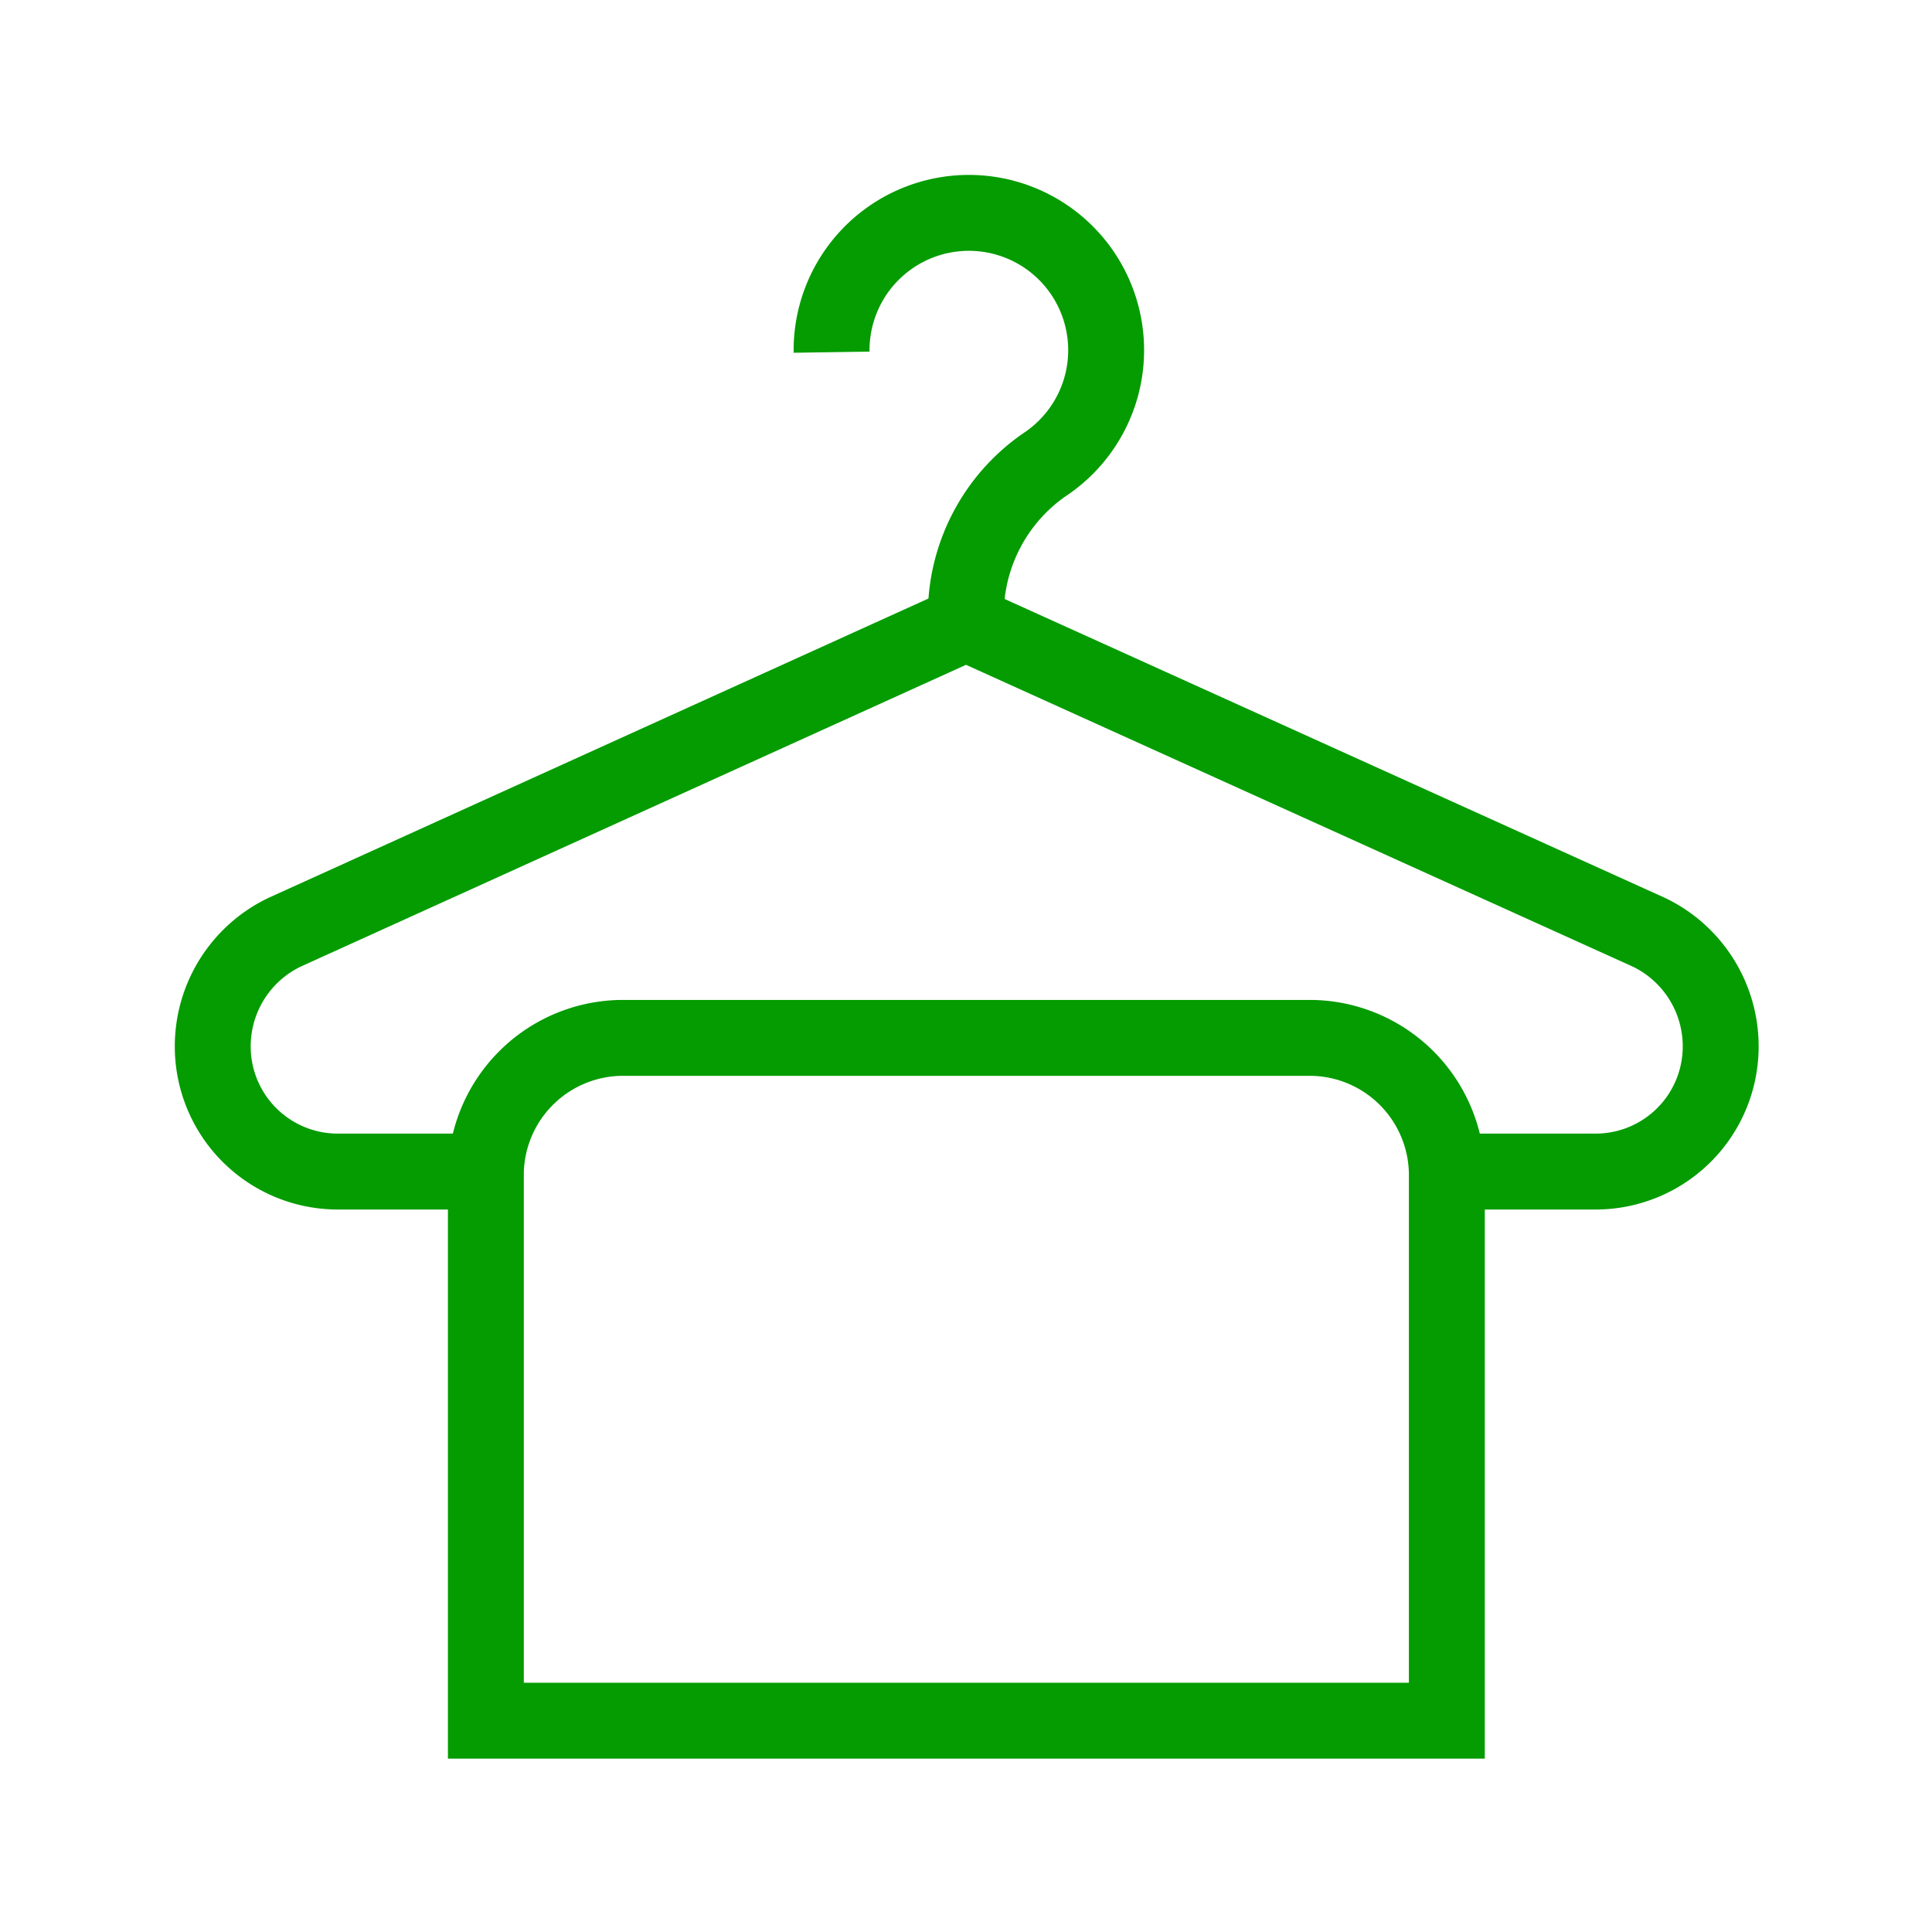
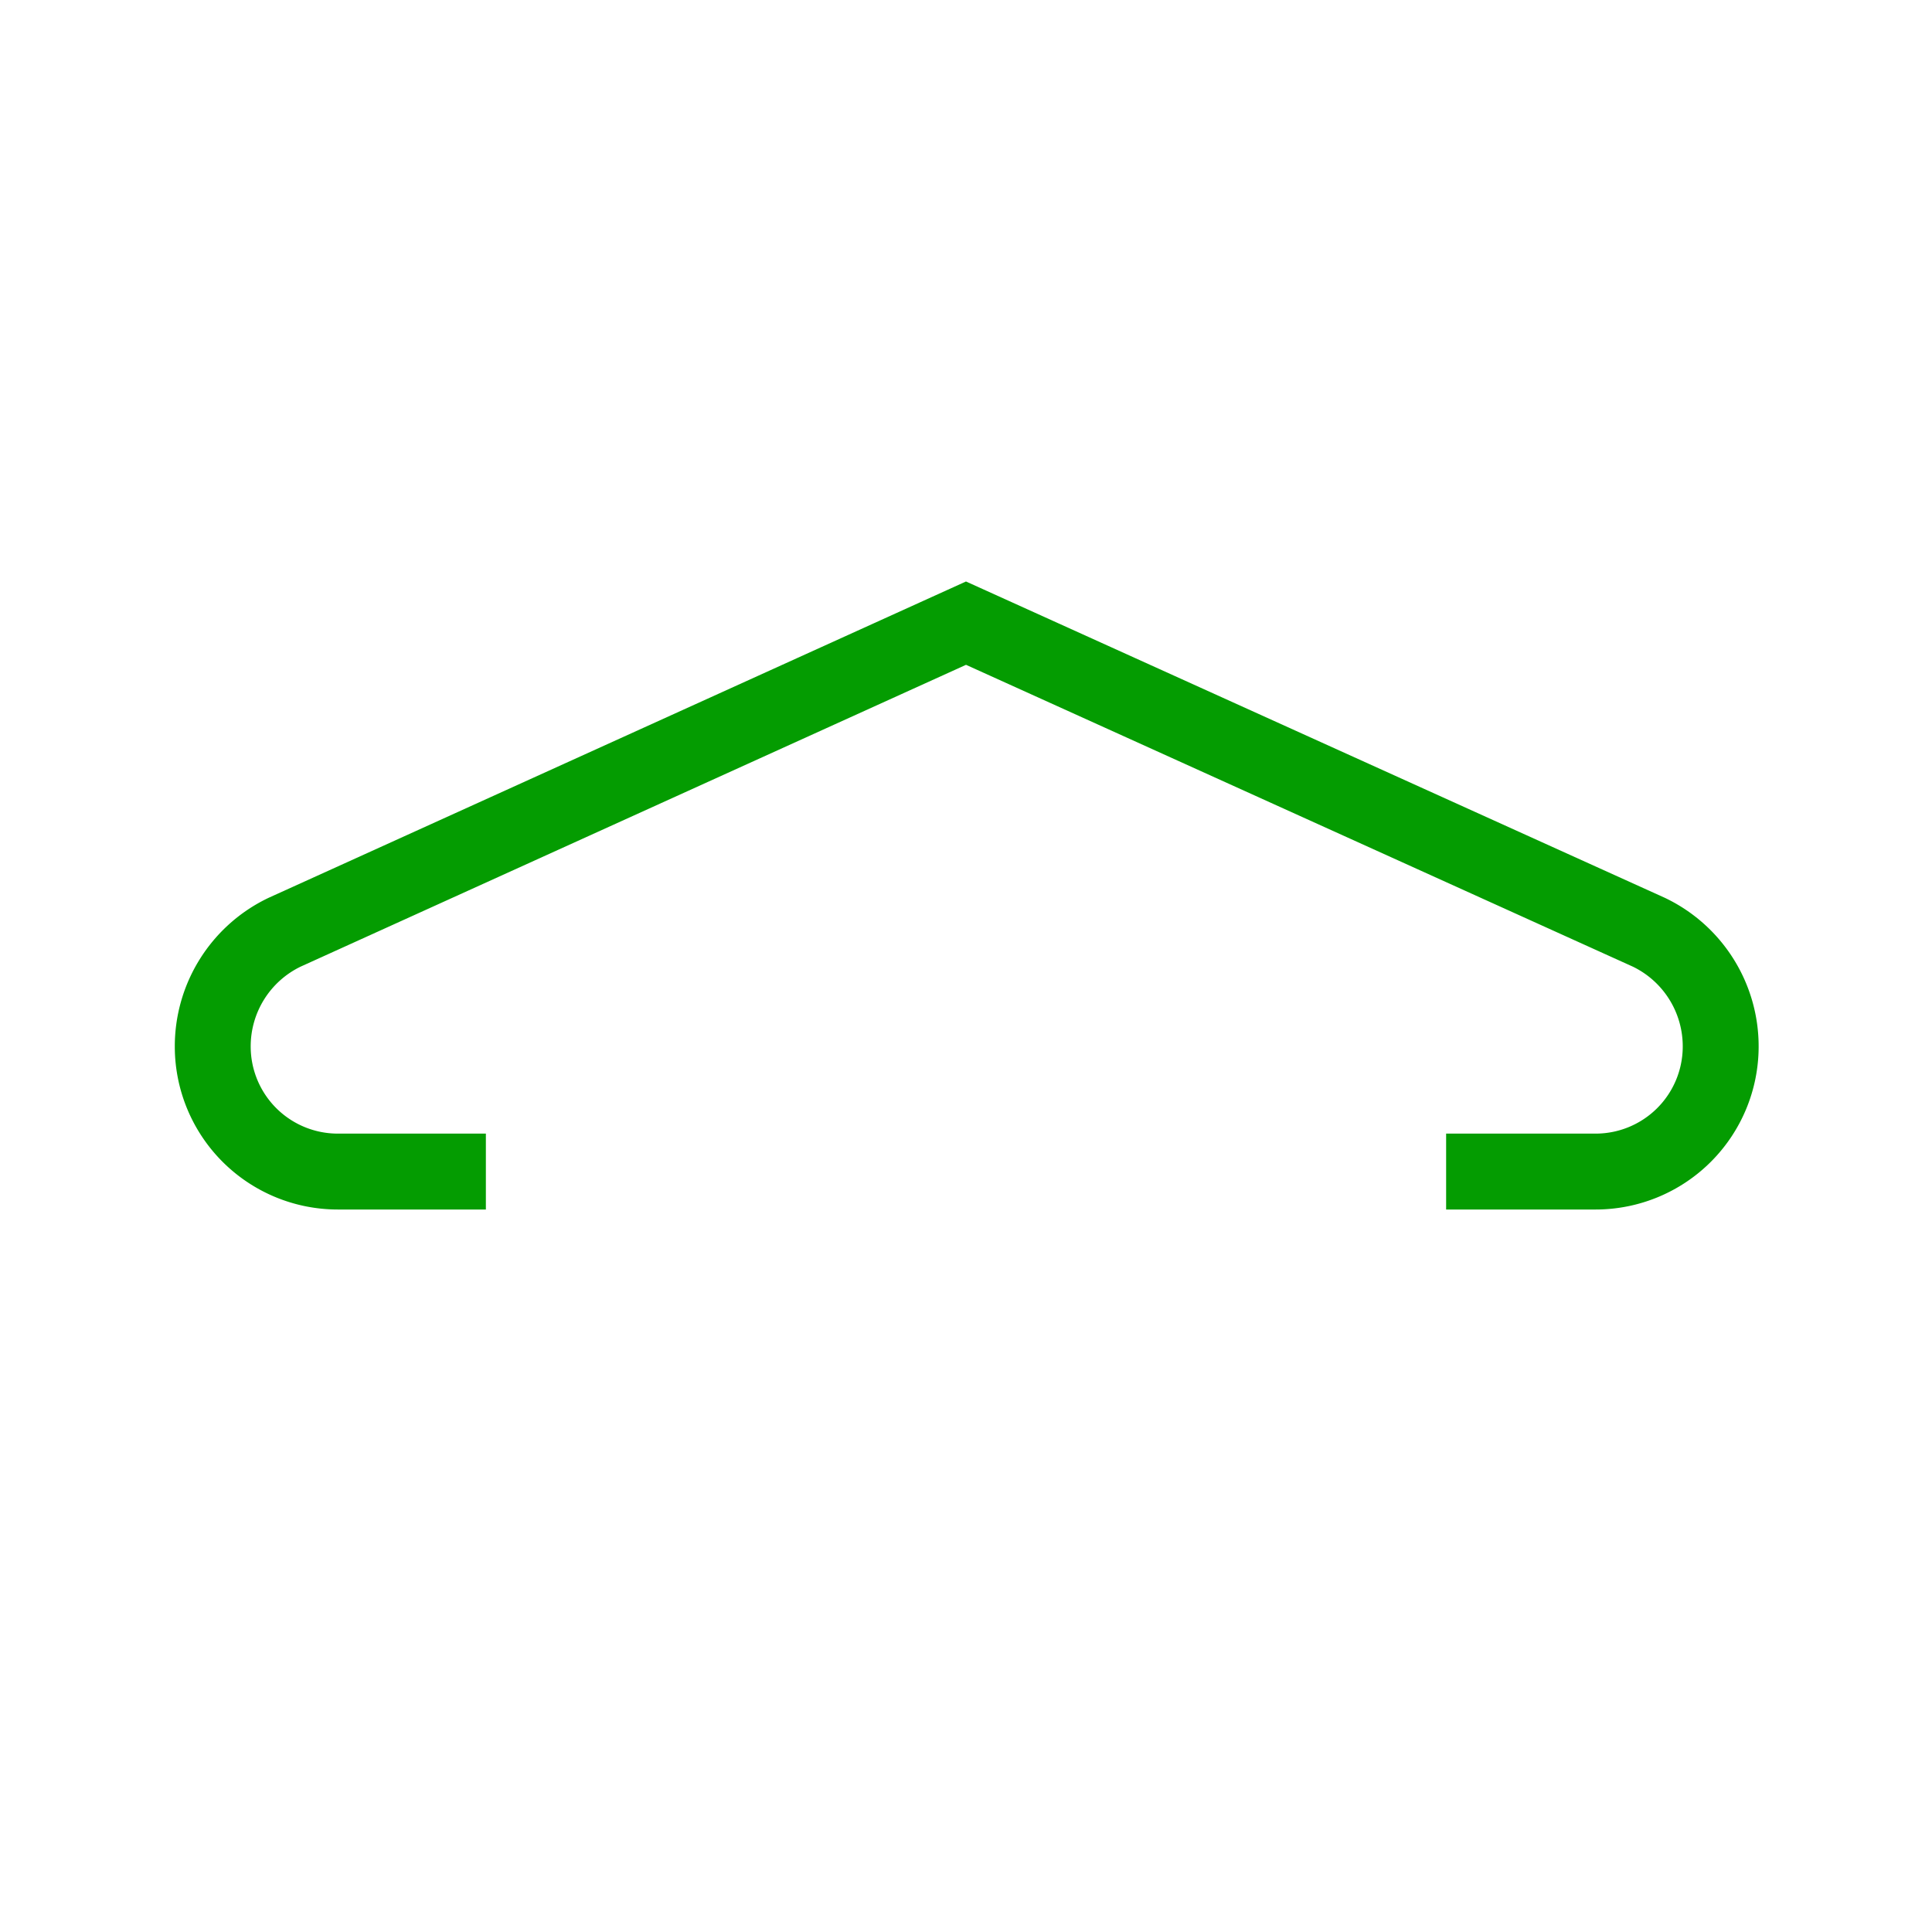
<svg xmlns="http://www.w3.org/2000/svg" height="92px" width="92px" viewBox="-1.44 -1.44 26.88 26.88" id="Layer_1" data-name="Layer 1" fill="#049c01" stroke="#049c01">
  <g id="SVGRepo_bgCarrier" stroke-width="0" />
  <g id="SVGRepo_tracerCarrier" stroke-linecap="round" stroke-linejoin="round" />
  <g id="SVGRepo_iconCarrier">
    <defs>
      <style>.cls-1{fill:none;stroke:#049c01;stroke-miterlimit:10;stroke-width:1.056;}</style>
    </defs>
    <path class="cls-1" d="M18.68,14.86h2.08a1.74,1.74,0,0,0,1.74-1.73,1.76,1.76,0,0,0-1-1.6L12,7.23l-9.48,4.3a1.76,1.76,0,0,0-1,1.6,1.74,1.74,0,0,0,1.74,1.73H5.32" />
-     <path class="cls-1" d="M12,7.23V7a2.54,2.54,0,0,1,1.13-2,1.91,1.91,0,1,0-3-1.54" />
-     <path class="cls-1" d="M7.23,13h9.55a1.91,1.91,0,0,1,1.91,1.91V22.5a0,0,0,0,1,0,0H5.32a0,0,0,0,1,0,0V14.86A1.91,1.91,0,0,1,7.23,13Z" />
  </g>
</svg>